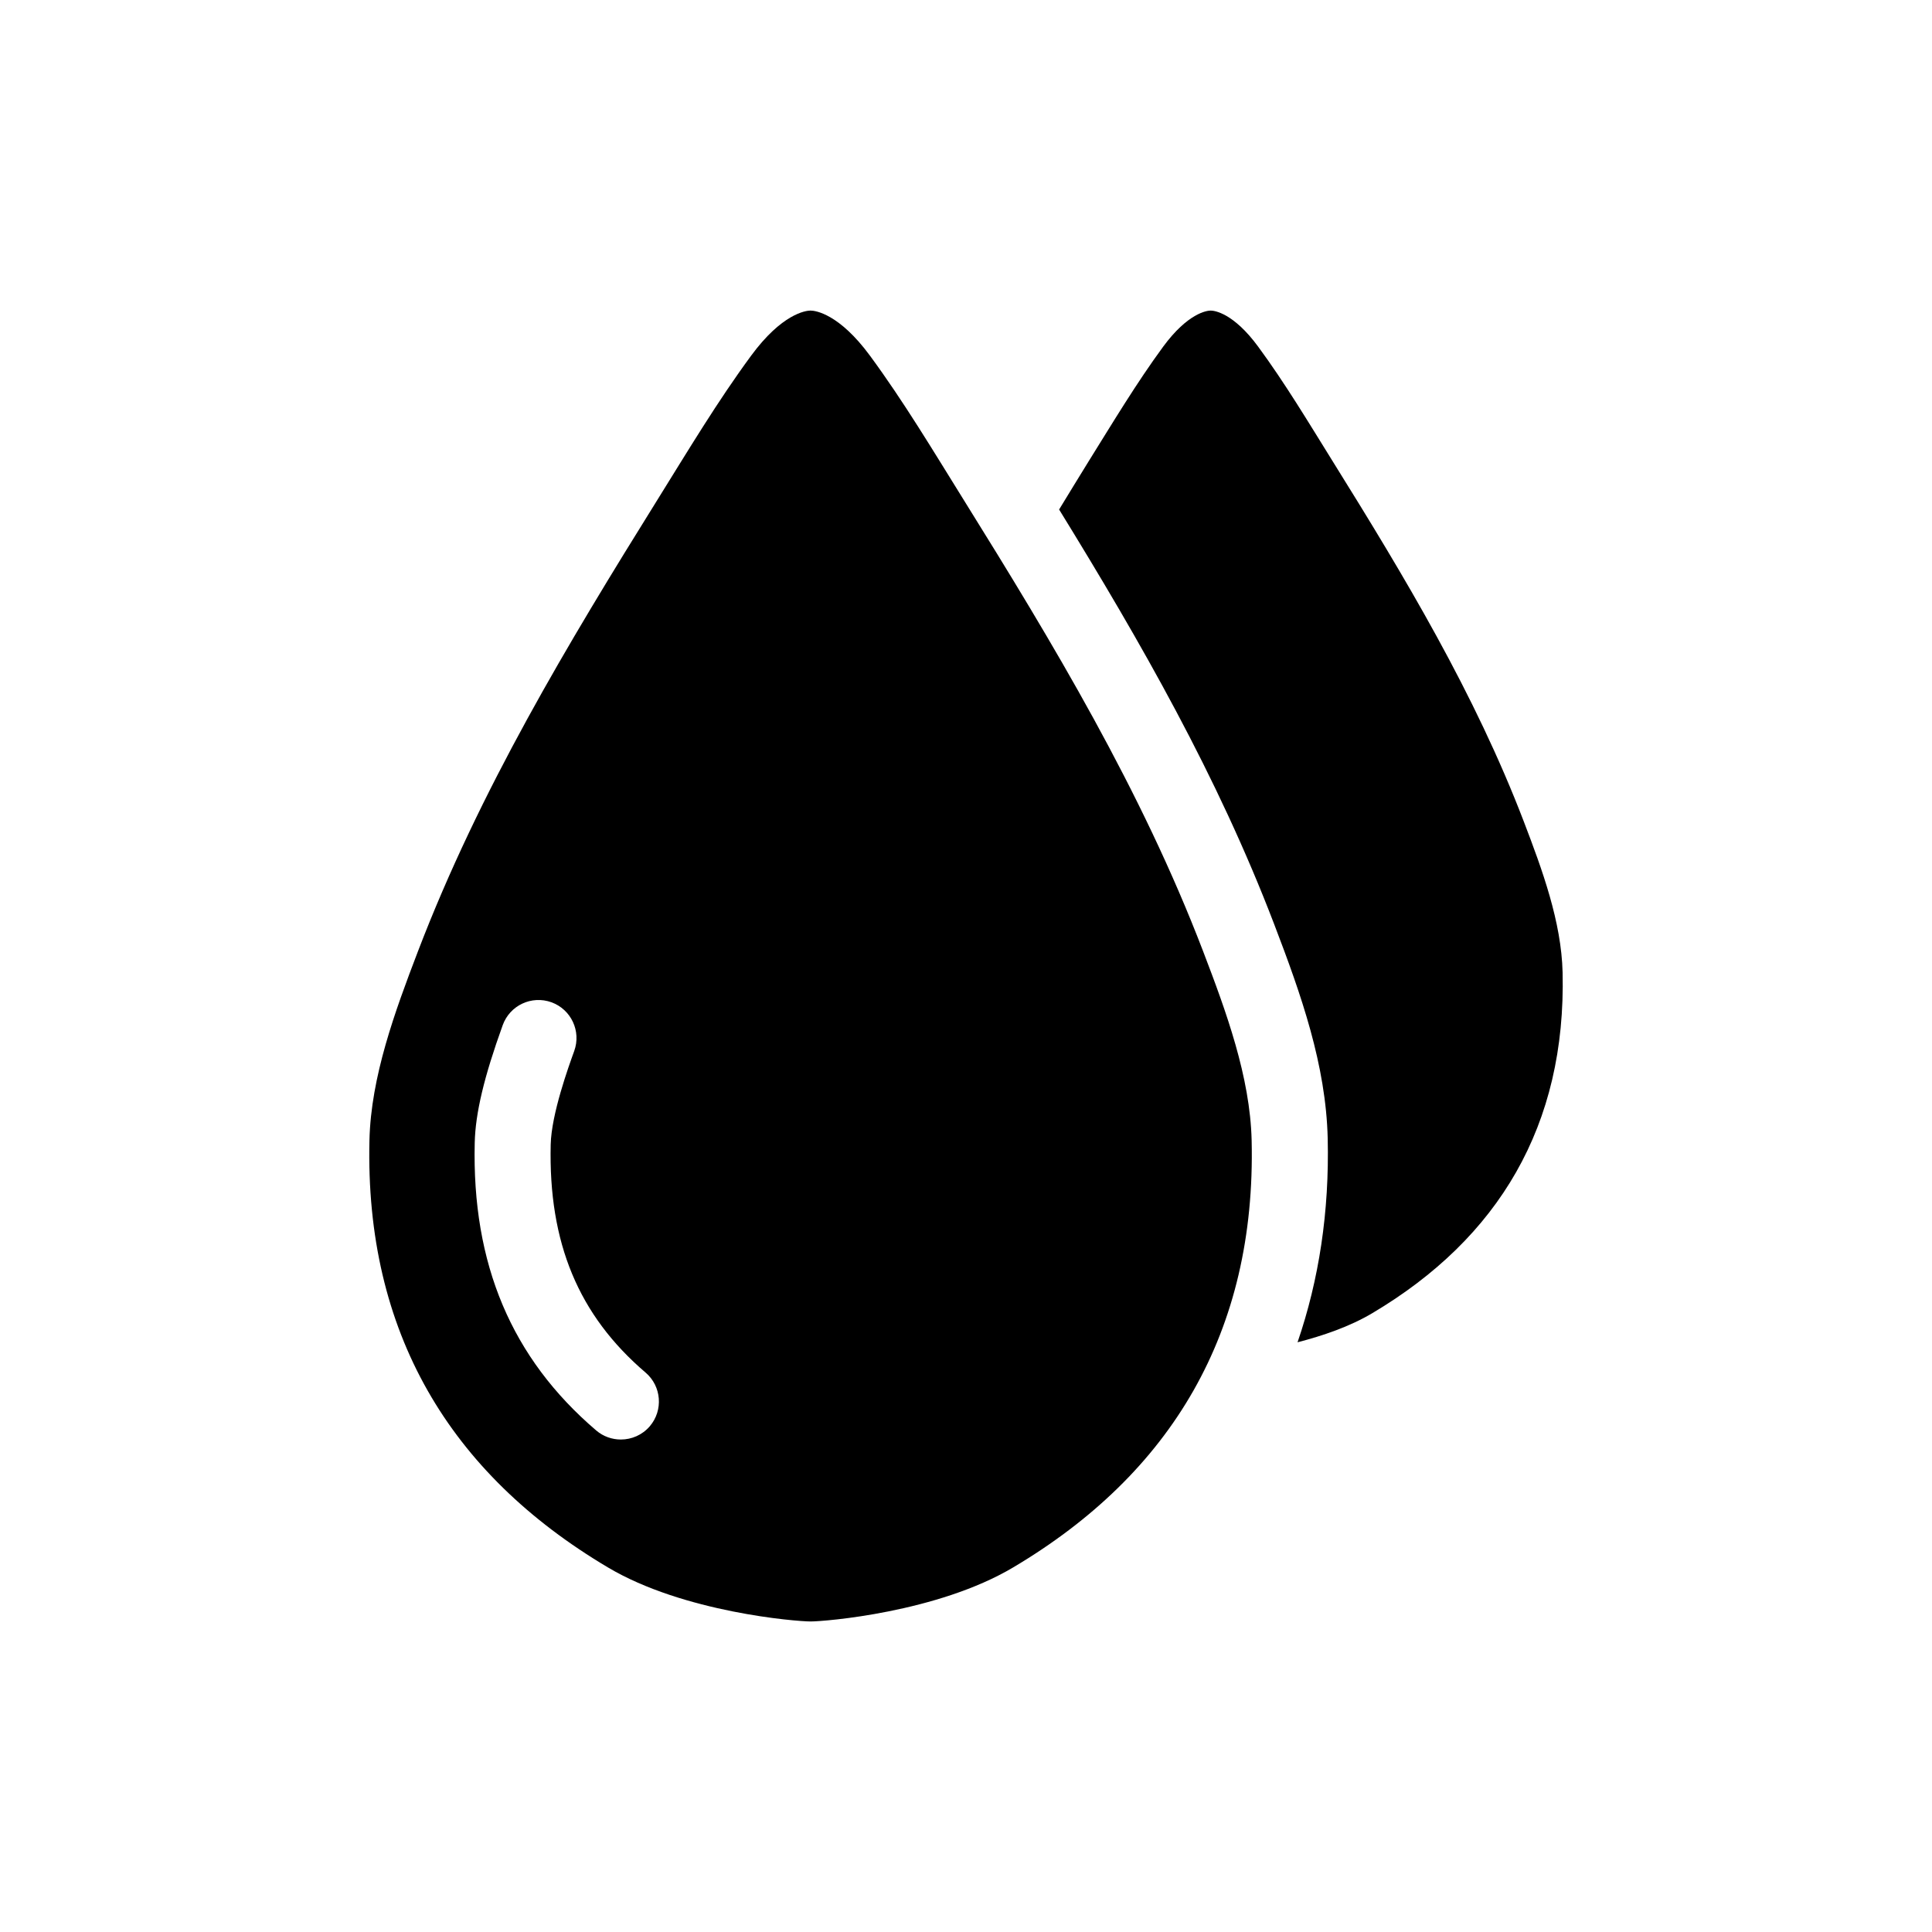
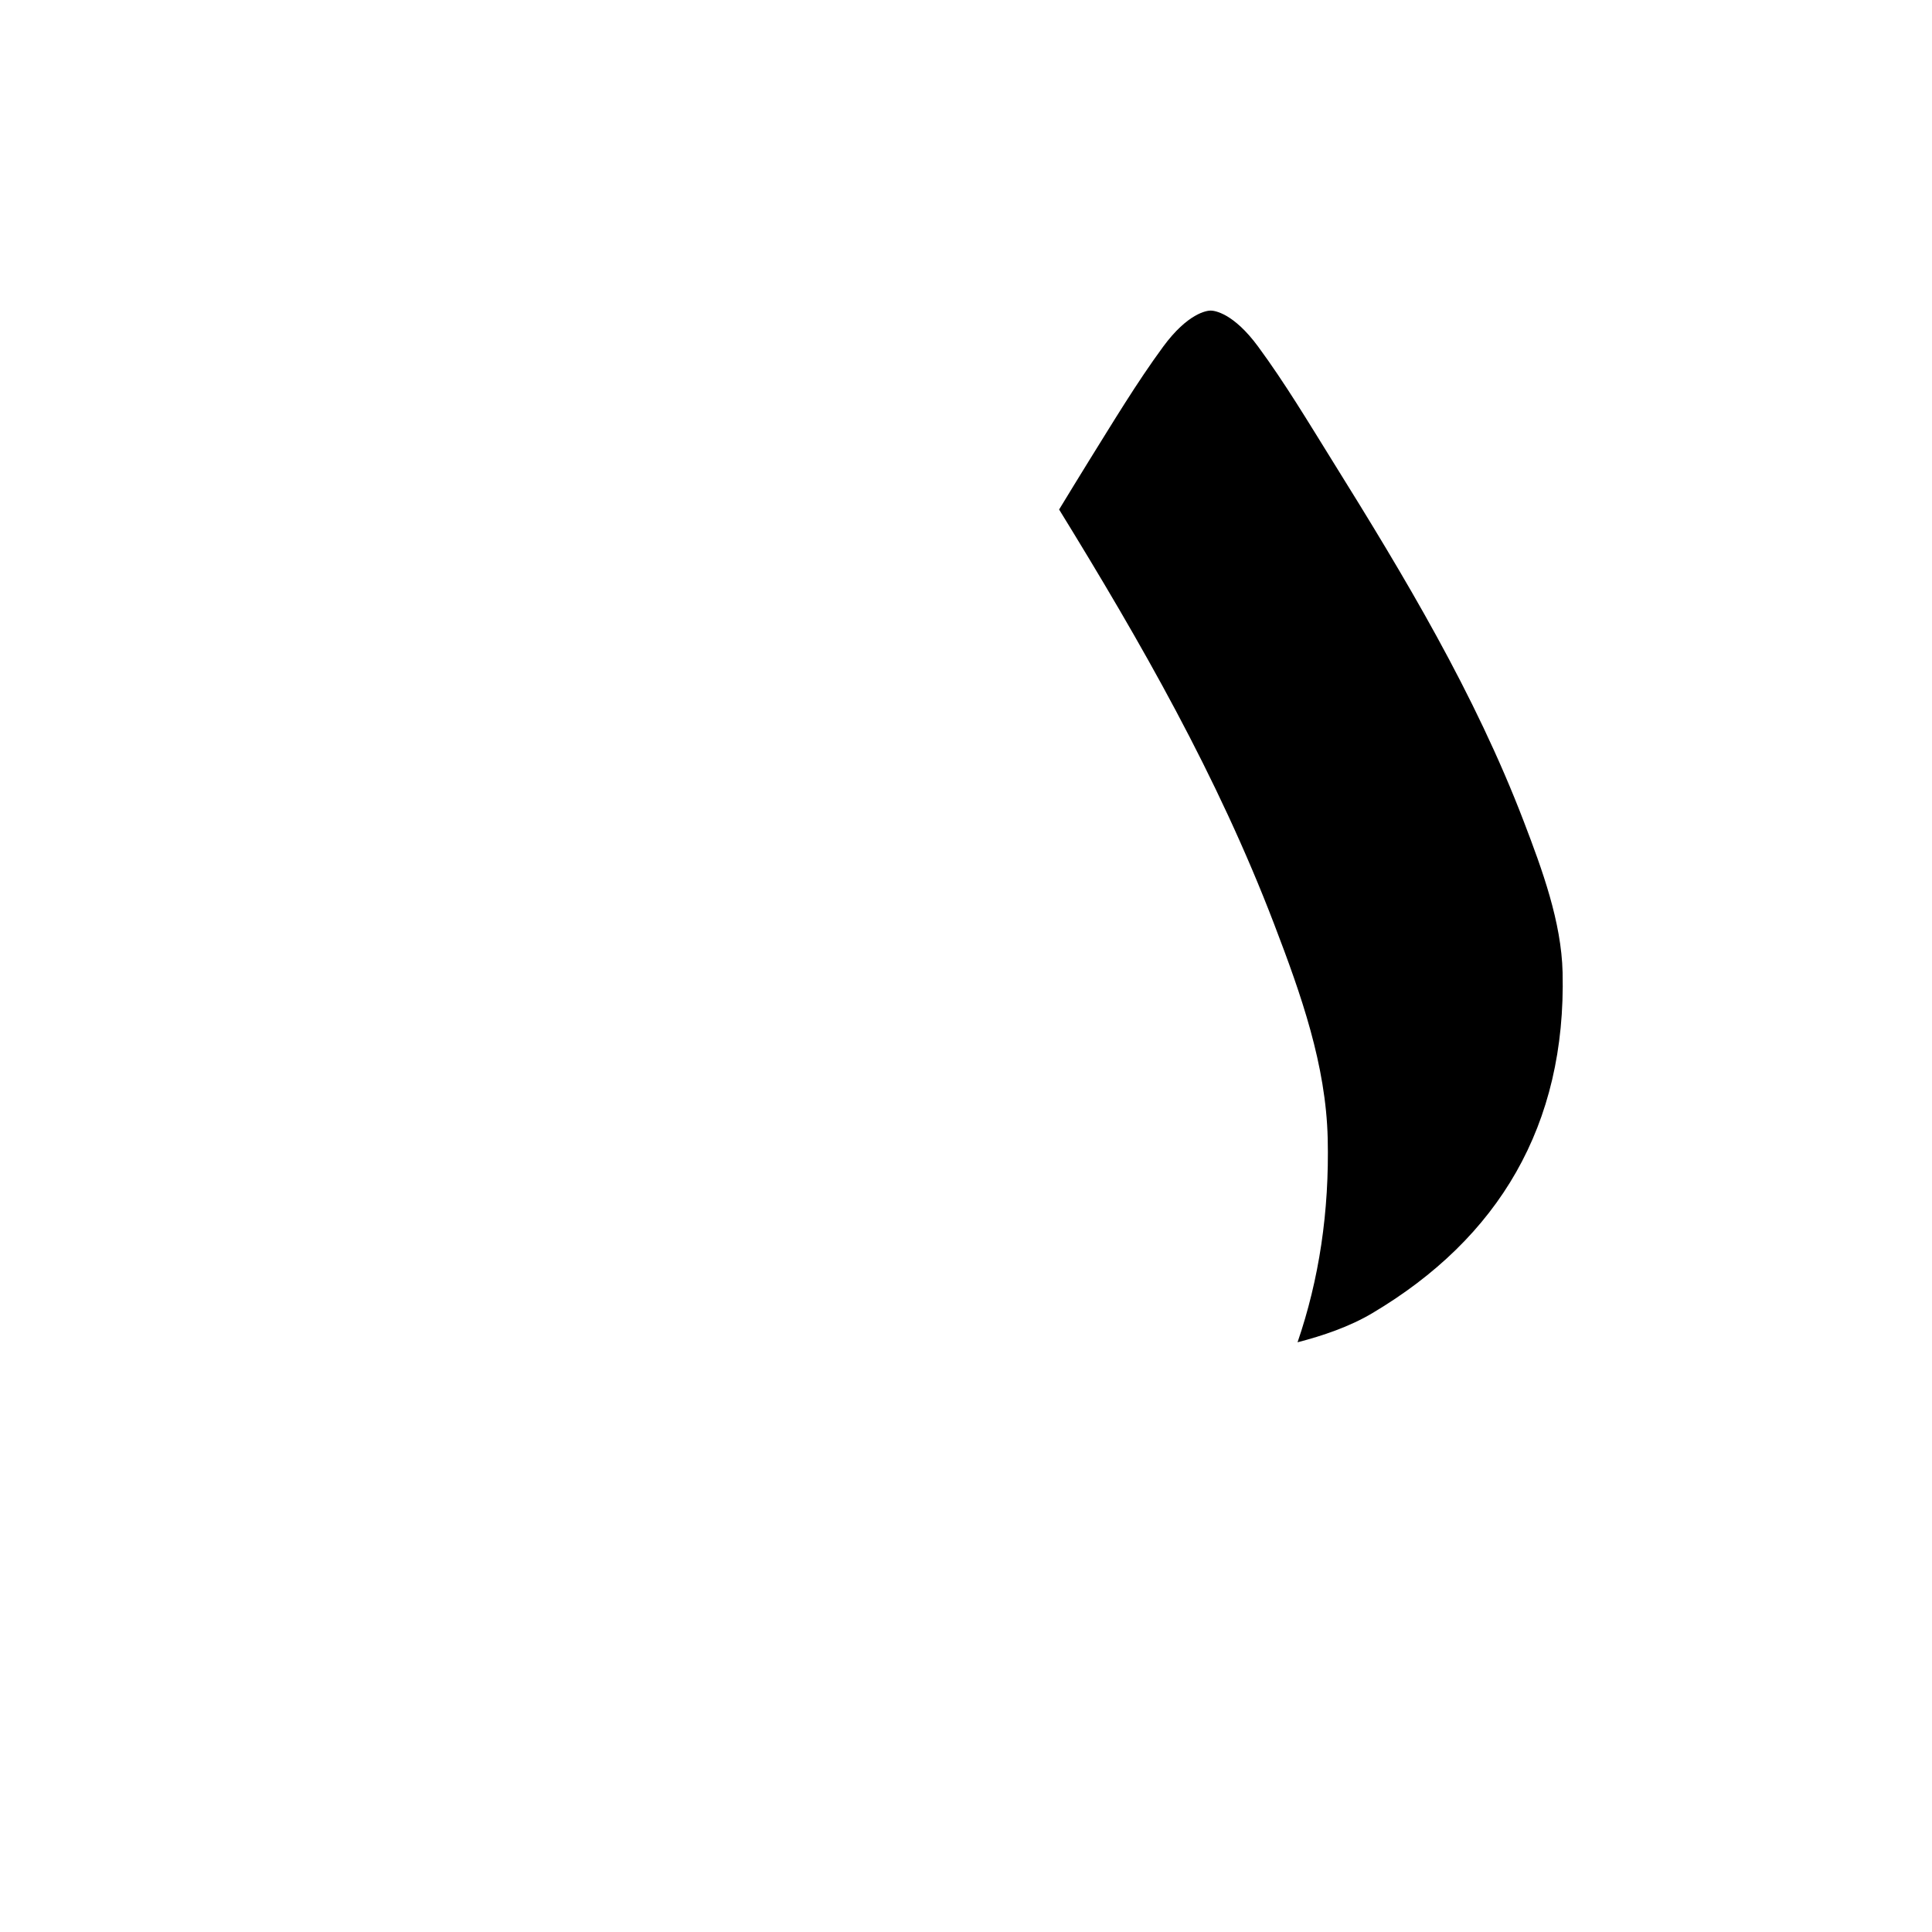
<svg xmlns="http://www.w3.org/2000/svg" fill="#000000" width="800px" height="800px" version="1.1" viewBox="144 144 512 512">
  <g>
-     <path d="m399.28 276.29c-7.992-12.848-15.801-25.895-24.719-38.016-8.152-11.082-14.43-11.969-15.758-11.969-1.328 0-7.617 0.887-15.758 11.969-8.918 12.121-16.727 25.172-24.719 38.016-23.871 38.34-47.219 77.102-63.57 119.84-6.117 15.98-12.453 33.223-12.848 50.047-1.199 50.855 21.25 88.309 63.188 113.2 20.094 11.949 49.949 14.328 53.707 14.328 3.758 0 33.613-2.379 53.707-14.328 41.938-24.898 64.398-62.352 63.188-113.2-0.414-16.828-6.731-34.066-12.848-50.047-16.363-42.734-39.699-81.508-63.57-119.84zm-83.066 245.67c-2.004 2.336-4.828 3.527-7.68 3.527-2.316 0-4.644-0.785-6.531-2.398-22.441-19.164-32.961-44.102-32.195-76.238 0.18-7.871 2.481-17.492 7.418-31.176 1.895-5.238 7.637-7.949 12.906-6.066 5.238 1.906 7.93 7.68 6.047 12.906-1.492 4.133-6.047 16.707-6.238 24.797-0.613 26.059 7.375 45.262 25.148 60.438 4.231 3.621 4.723 9.98 1.125 14.211z" />
    <path d="m547.85 361.78c-13.047-34.086-31.668-65.023-50.715-95.602-6.379-10.258-12.594-20.645-19.719-30.328-6.5-8.836-11.496-9.543-12.574-9.543-1.059 0-6.066 0.707-12.574 9.543-7.106 9.684-13.32 20.07-19.719 30.328-2.641 4.254-5.25 8.566-7.871 12.848 21.684 35.227 41.977 70.633 56.992 109.89 7.203 18.812 13.715 37.312 14.188 56.781 0.453 19.406-2.309 37.453-7.992 54.02 6.711-1.734 13.793-4.133 19.82-7.719 33.453-19.859 51.387-49.734 50.422-90.312-0.324-13.398-5.383-27.172-10.258-39.906z" />
  </g>
</svg>